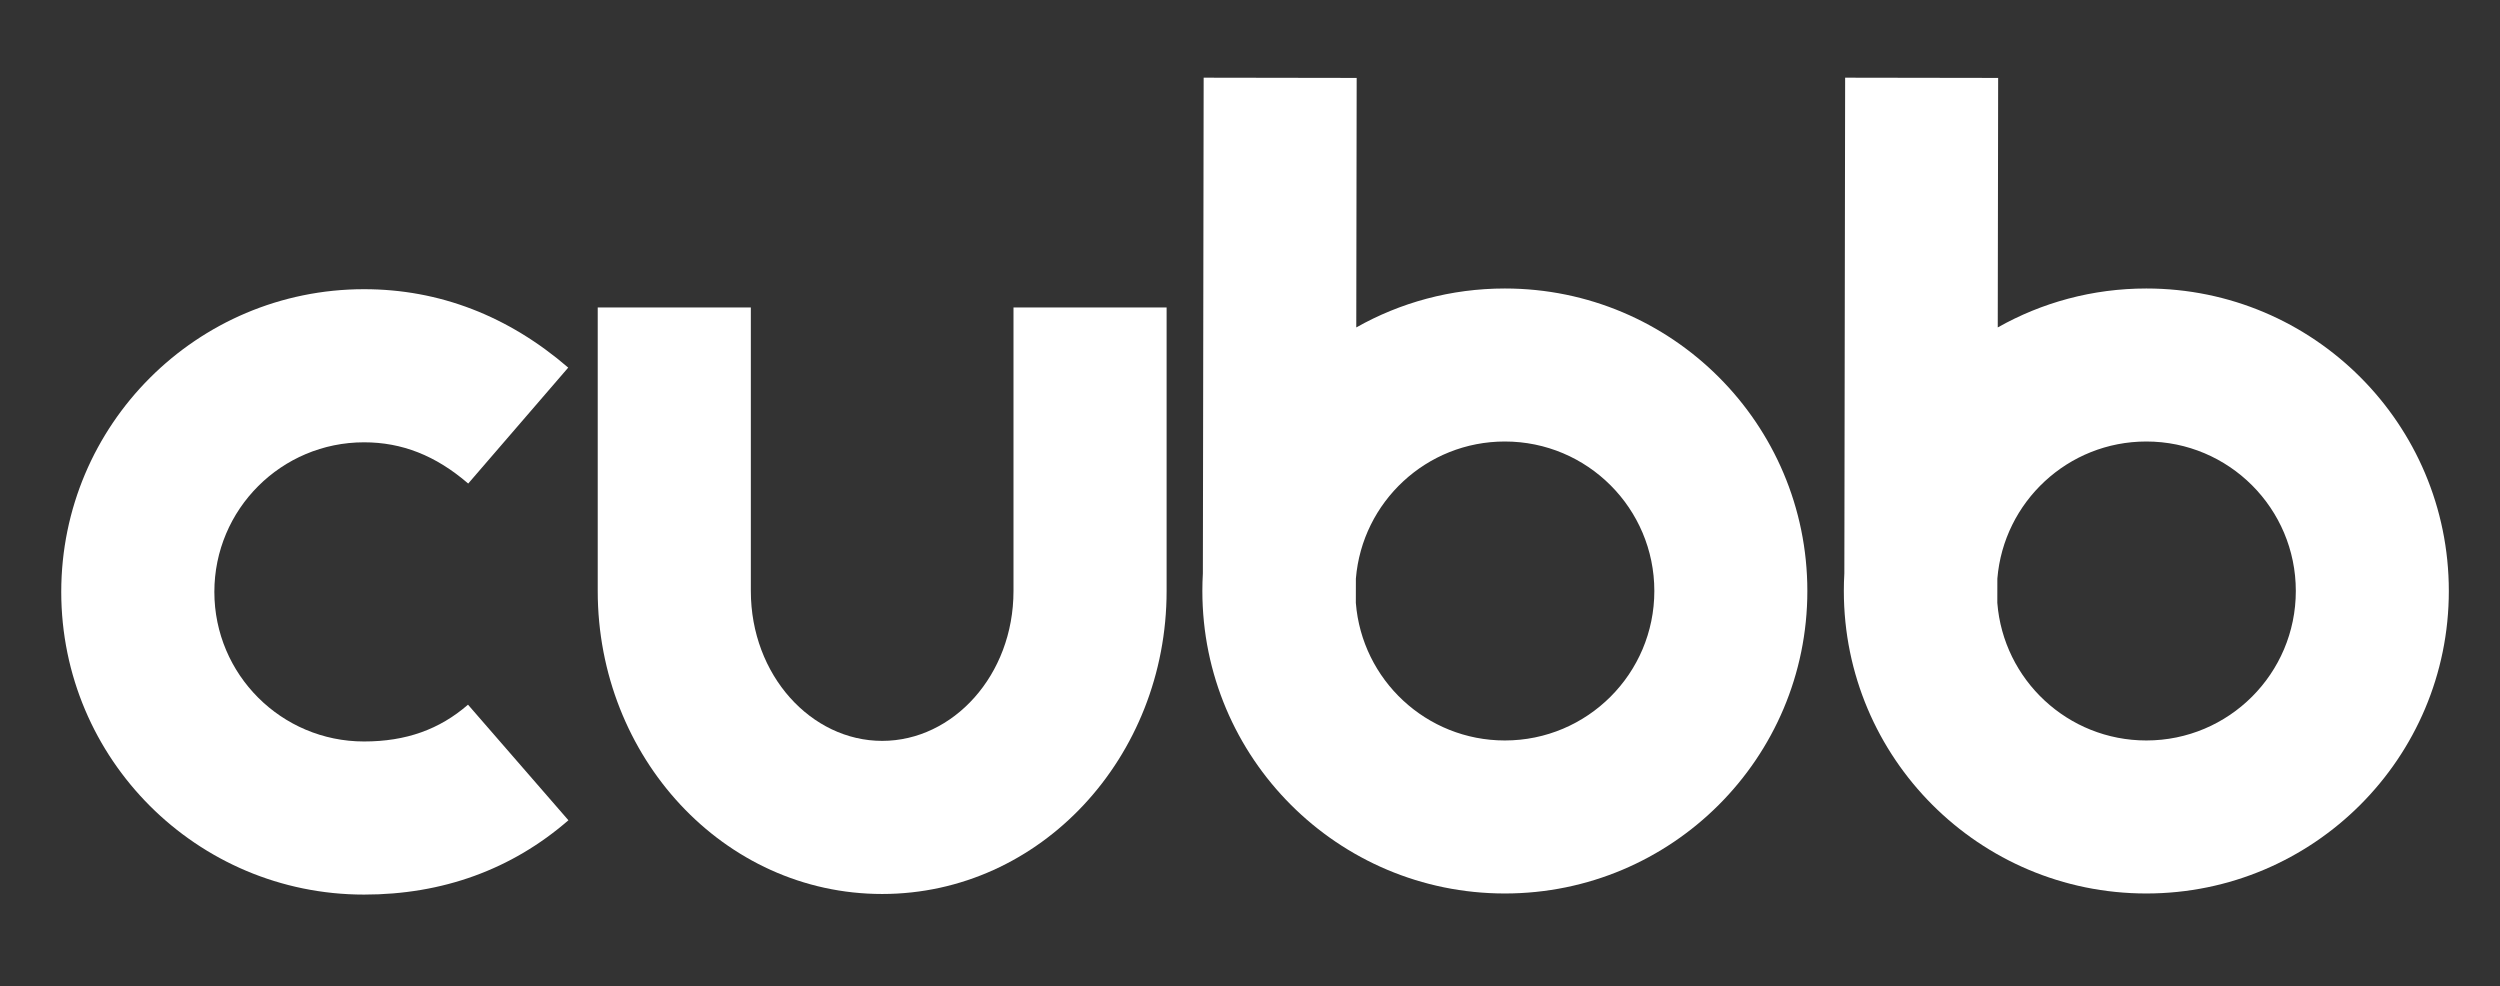
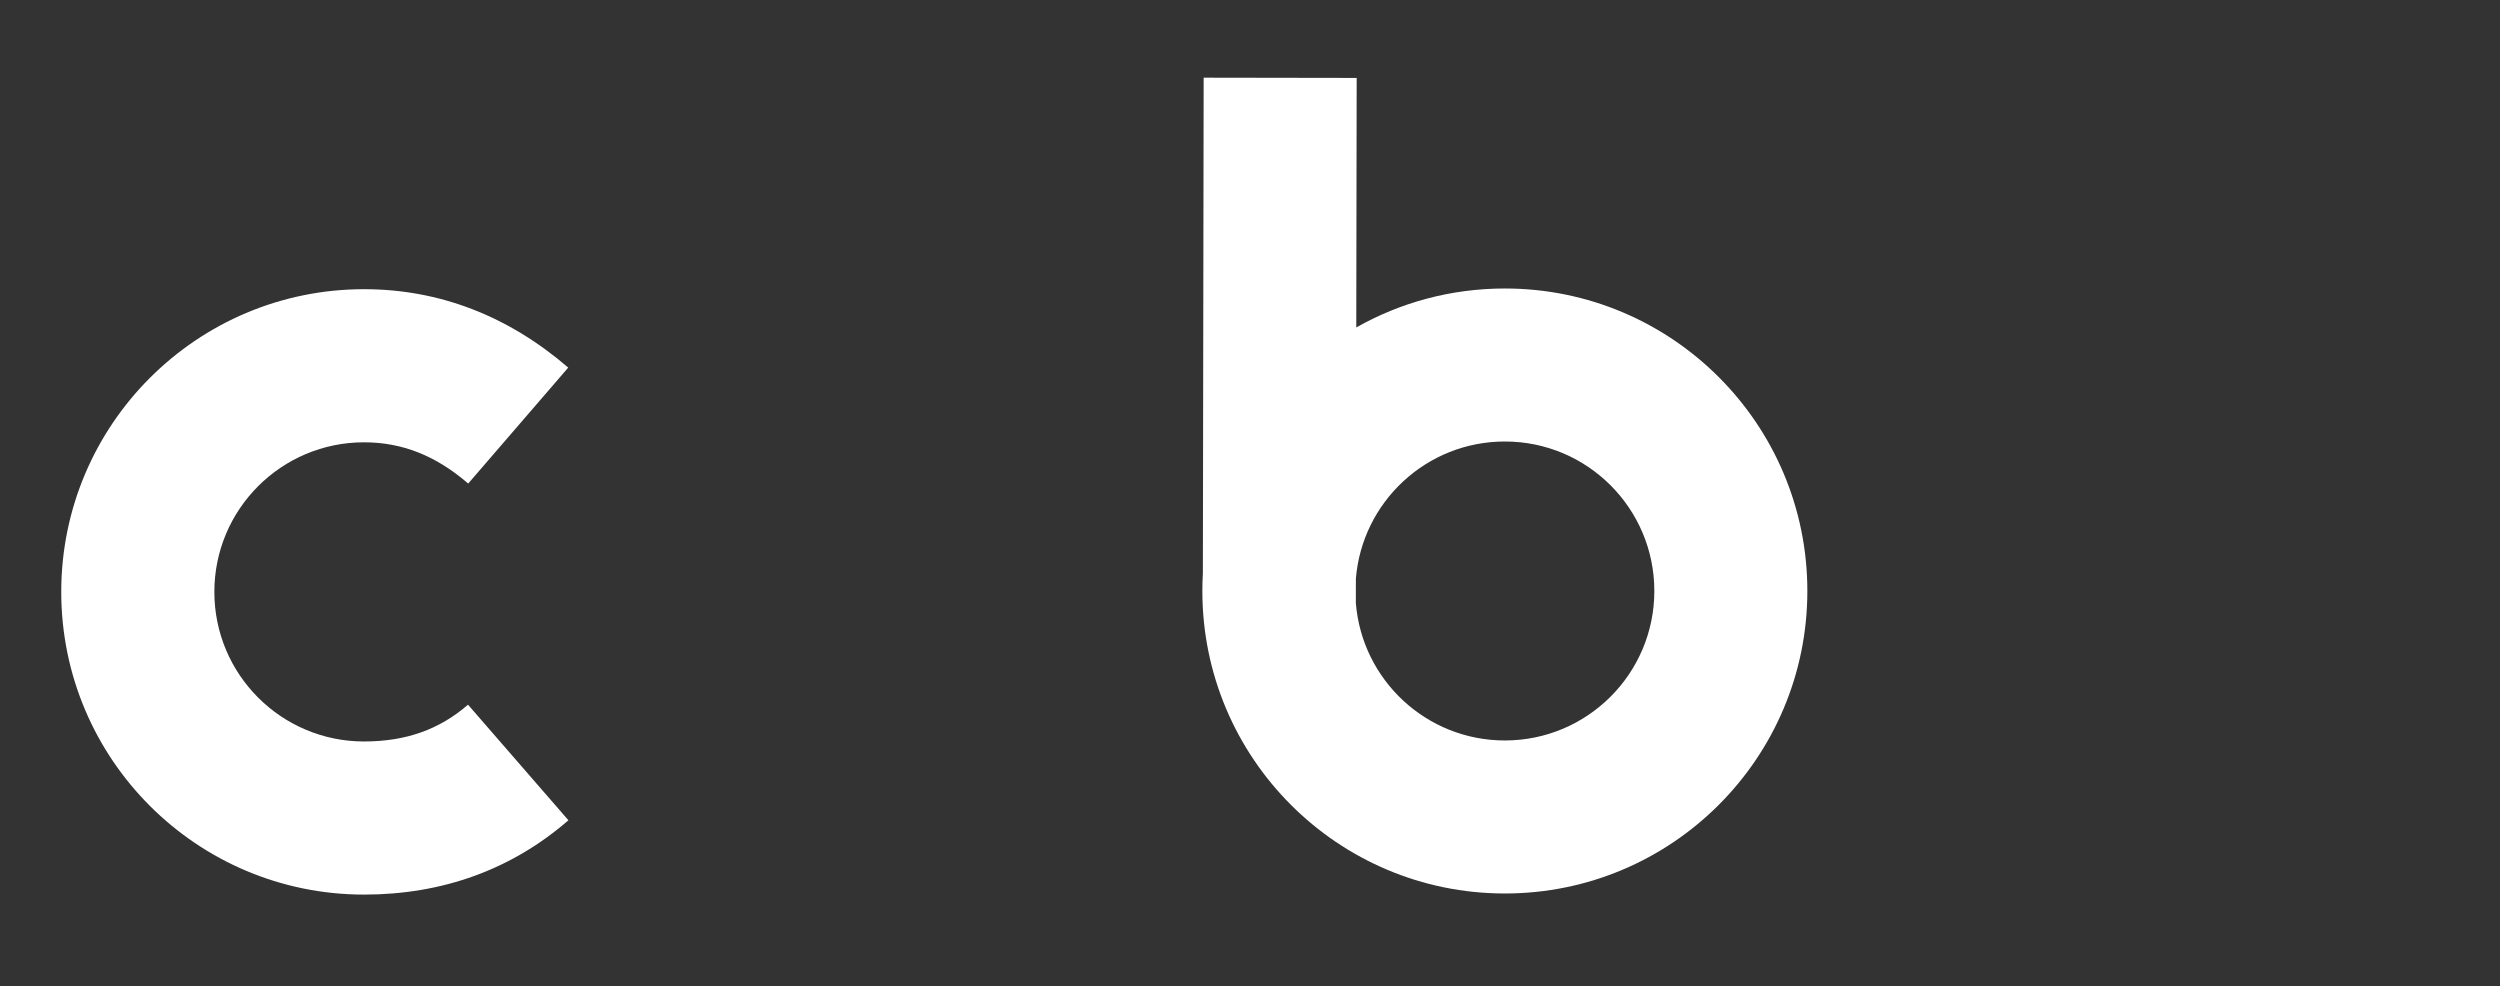
<svg xmlns="http://www.w3.org/2000/svg" version="1.1" viewBox="0 0 2124 838" height="838px" width="2124px">
  <rect x="0" y="0" width="2124" height="838" fill="#333333" stroke="none" />
  <title>cubb-logo-solid-white</title>
  <g stroke-width="1" fill-rule="evenodd" fill="none" stroke="none" id="cubb-logo-solid-white">
    <g fill="#FFFFFF" transform="translate(52, 66)" id="Group">
-       <path fill-rule="nonzero" id="Combined-Shape-Copy-2" d="M1515.628,0 L1645.628,0.205 L1645.525,65.205 L1645.289,212.19 C1682.574,191.125 1725.646,179.103 1771.525,179.103 C1913.462,179.103 2028.525,294.165 2028.525,436.103 C2028.525,578.04 1913.462,693.103 1771.525,693.103 C1629.588,693.103 1514.525,578.04 1514.525,436.103 C1514.525,431.074 1514.669,426.079 1514.954,421.121 L1515.025,381.5 L1515.525,65 L1515.628,0 Z M1771.525,309.103 C1704.927,309.103 1650.302,360.364 1644.954,425.583 L1644.921,446.201 C1650.067,511.62 1704.784,563.103 1771.525,563.103 C1841.665,563.103 1898.525,506.243 1898.525,436.103 C1898.525,365.962 1841.665,309.103 1771.525,309.103 Z" />
      <path fill-rule="nonzero" id="Combined-Shape-Copy" d="M970.628,0 L1100.628,0.205 L1100.525,65.205 L1100.289,212.19 C1137.574,191.125 1180.646,179.103 1226.525,179.103 C1368.462,179.103 1483.525,294.165 1483.525,436.103 C1483.525,578.04 1368.462,693.103 1226.525,693.103 C1084.588,693.103 969.525,578.04 969.525,436.103 C969.525,431.074 969.669,426.079 969.954,421.121 L970.025,381.5 L970.525,65 L970.628,0 Z M1226.525,309.103 C1159.927,309.103 1105.302,360.364 1099.954,425.583 L1099.921,446.201 C1105.067,511.62 1159.784,563.103 1226.525,563.103 C1296.665,563.103 1353.525,506.243 1353.525,436.103 C1353.525,365.962 1296.665,309.103 1226.525,309.103 Z" />
-       <path transform="translate(697.49, 444.376) rotate(-180) translate(-697.49, -444.376)" fill-rule="nonzero" id="Oval-Copy-3" d="M697.49,195.223 C832.253,195.223 939.152,311.631 939.152,452.593 L939.152,693.53 L809.065,693.53 L809.065,452.593 C809.065,381.113 757.814,325.303 697.49,325.303 C637.166,325.303 585.916,381.113 585.916,452.593 L585.916,693.53 L455.829,693.53 L455.829,452.593 C455.829,311.631 562.727,195.223 697.49,195.223 Z" />
      <path transform="translate(215.484, 436.872) rotate(-90) translate(-215.484, -436.872)" fill-rule="nonzero" id="Oval-Copy-4" d="M215.484,221.424 C357.525,221.424 472.656,336.614 472.656,478.689 C472.656,542.663 449.901,601.296 406.032,652.147 L307.532,567.179 C331.437,539.469 342.569,510.786 342.569,478.689 C342.569,408.439 285.663,351.504 215.484,351.504 C145.305,351.504 88.399,408.439 88.399,478.689 C88.399,514.373 98.656,542.831 119.66,567.007 L21.458,652.319 C-20.475,604.055 -41.688,545.198 -41.688,478.689 C-41.688,336.614 73.444,221.424 215.484,221.424 Z" />
    </g>
  </g>
</svg>